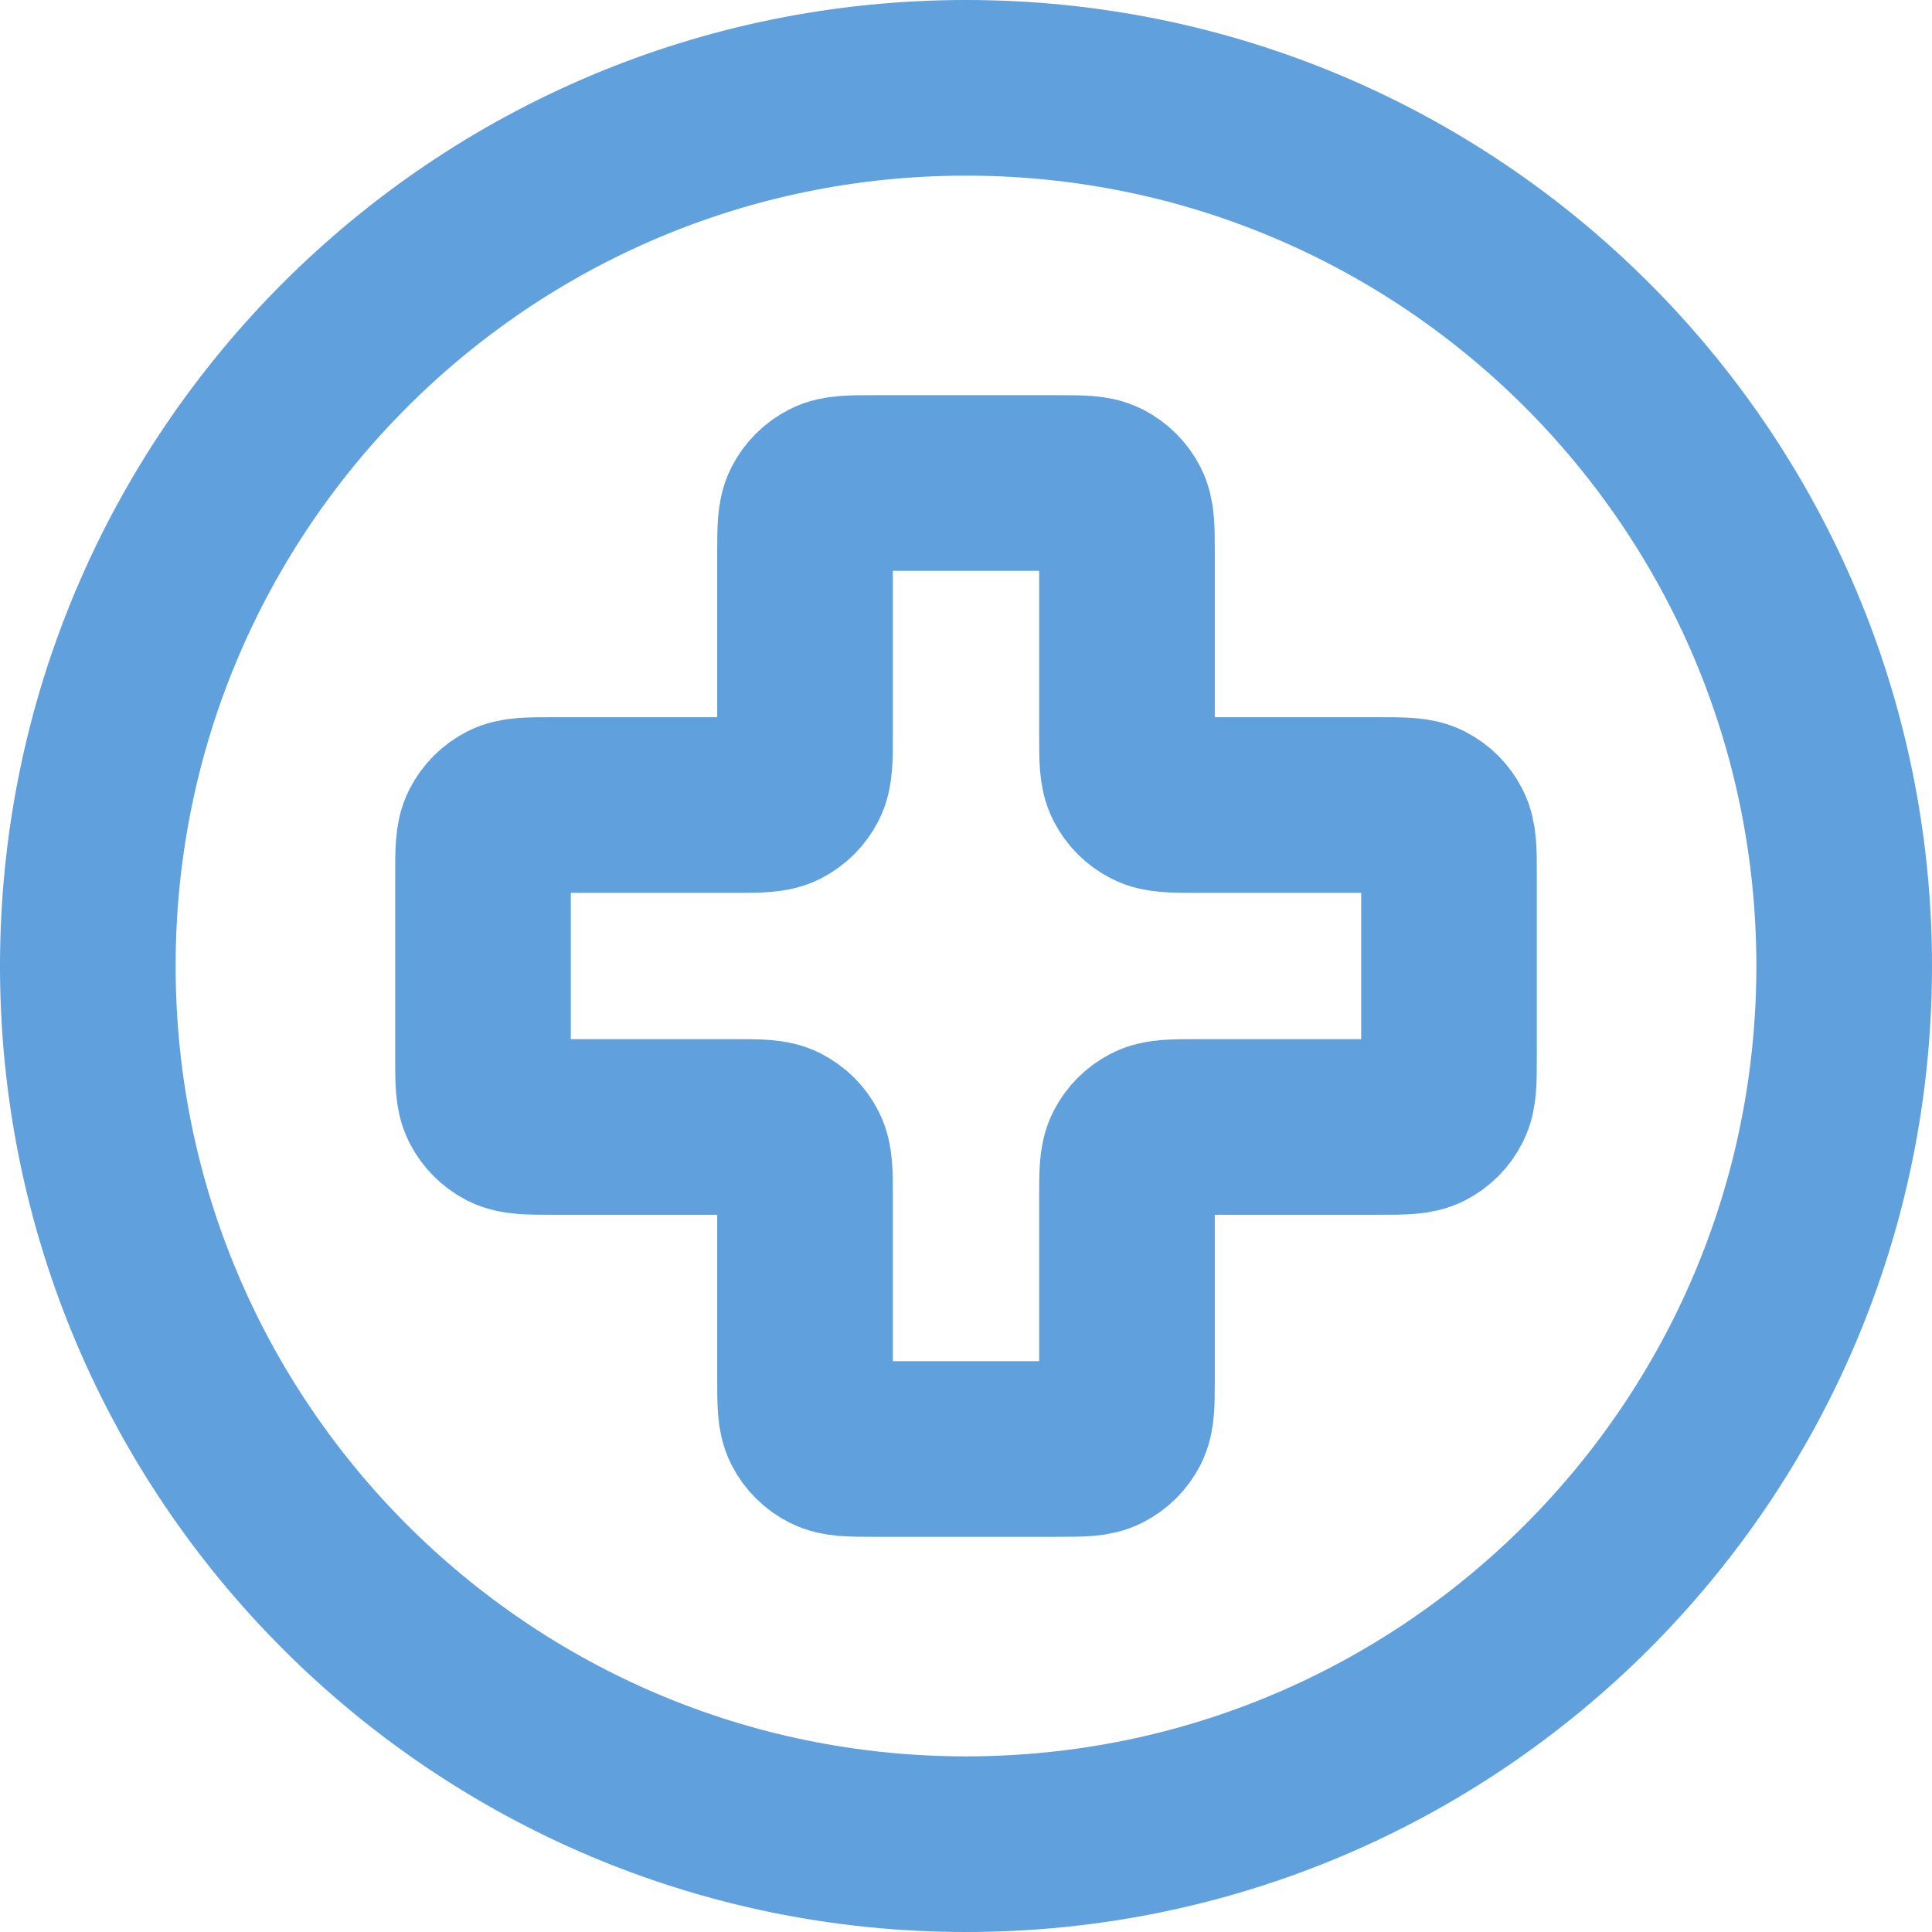
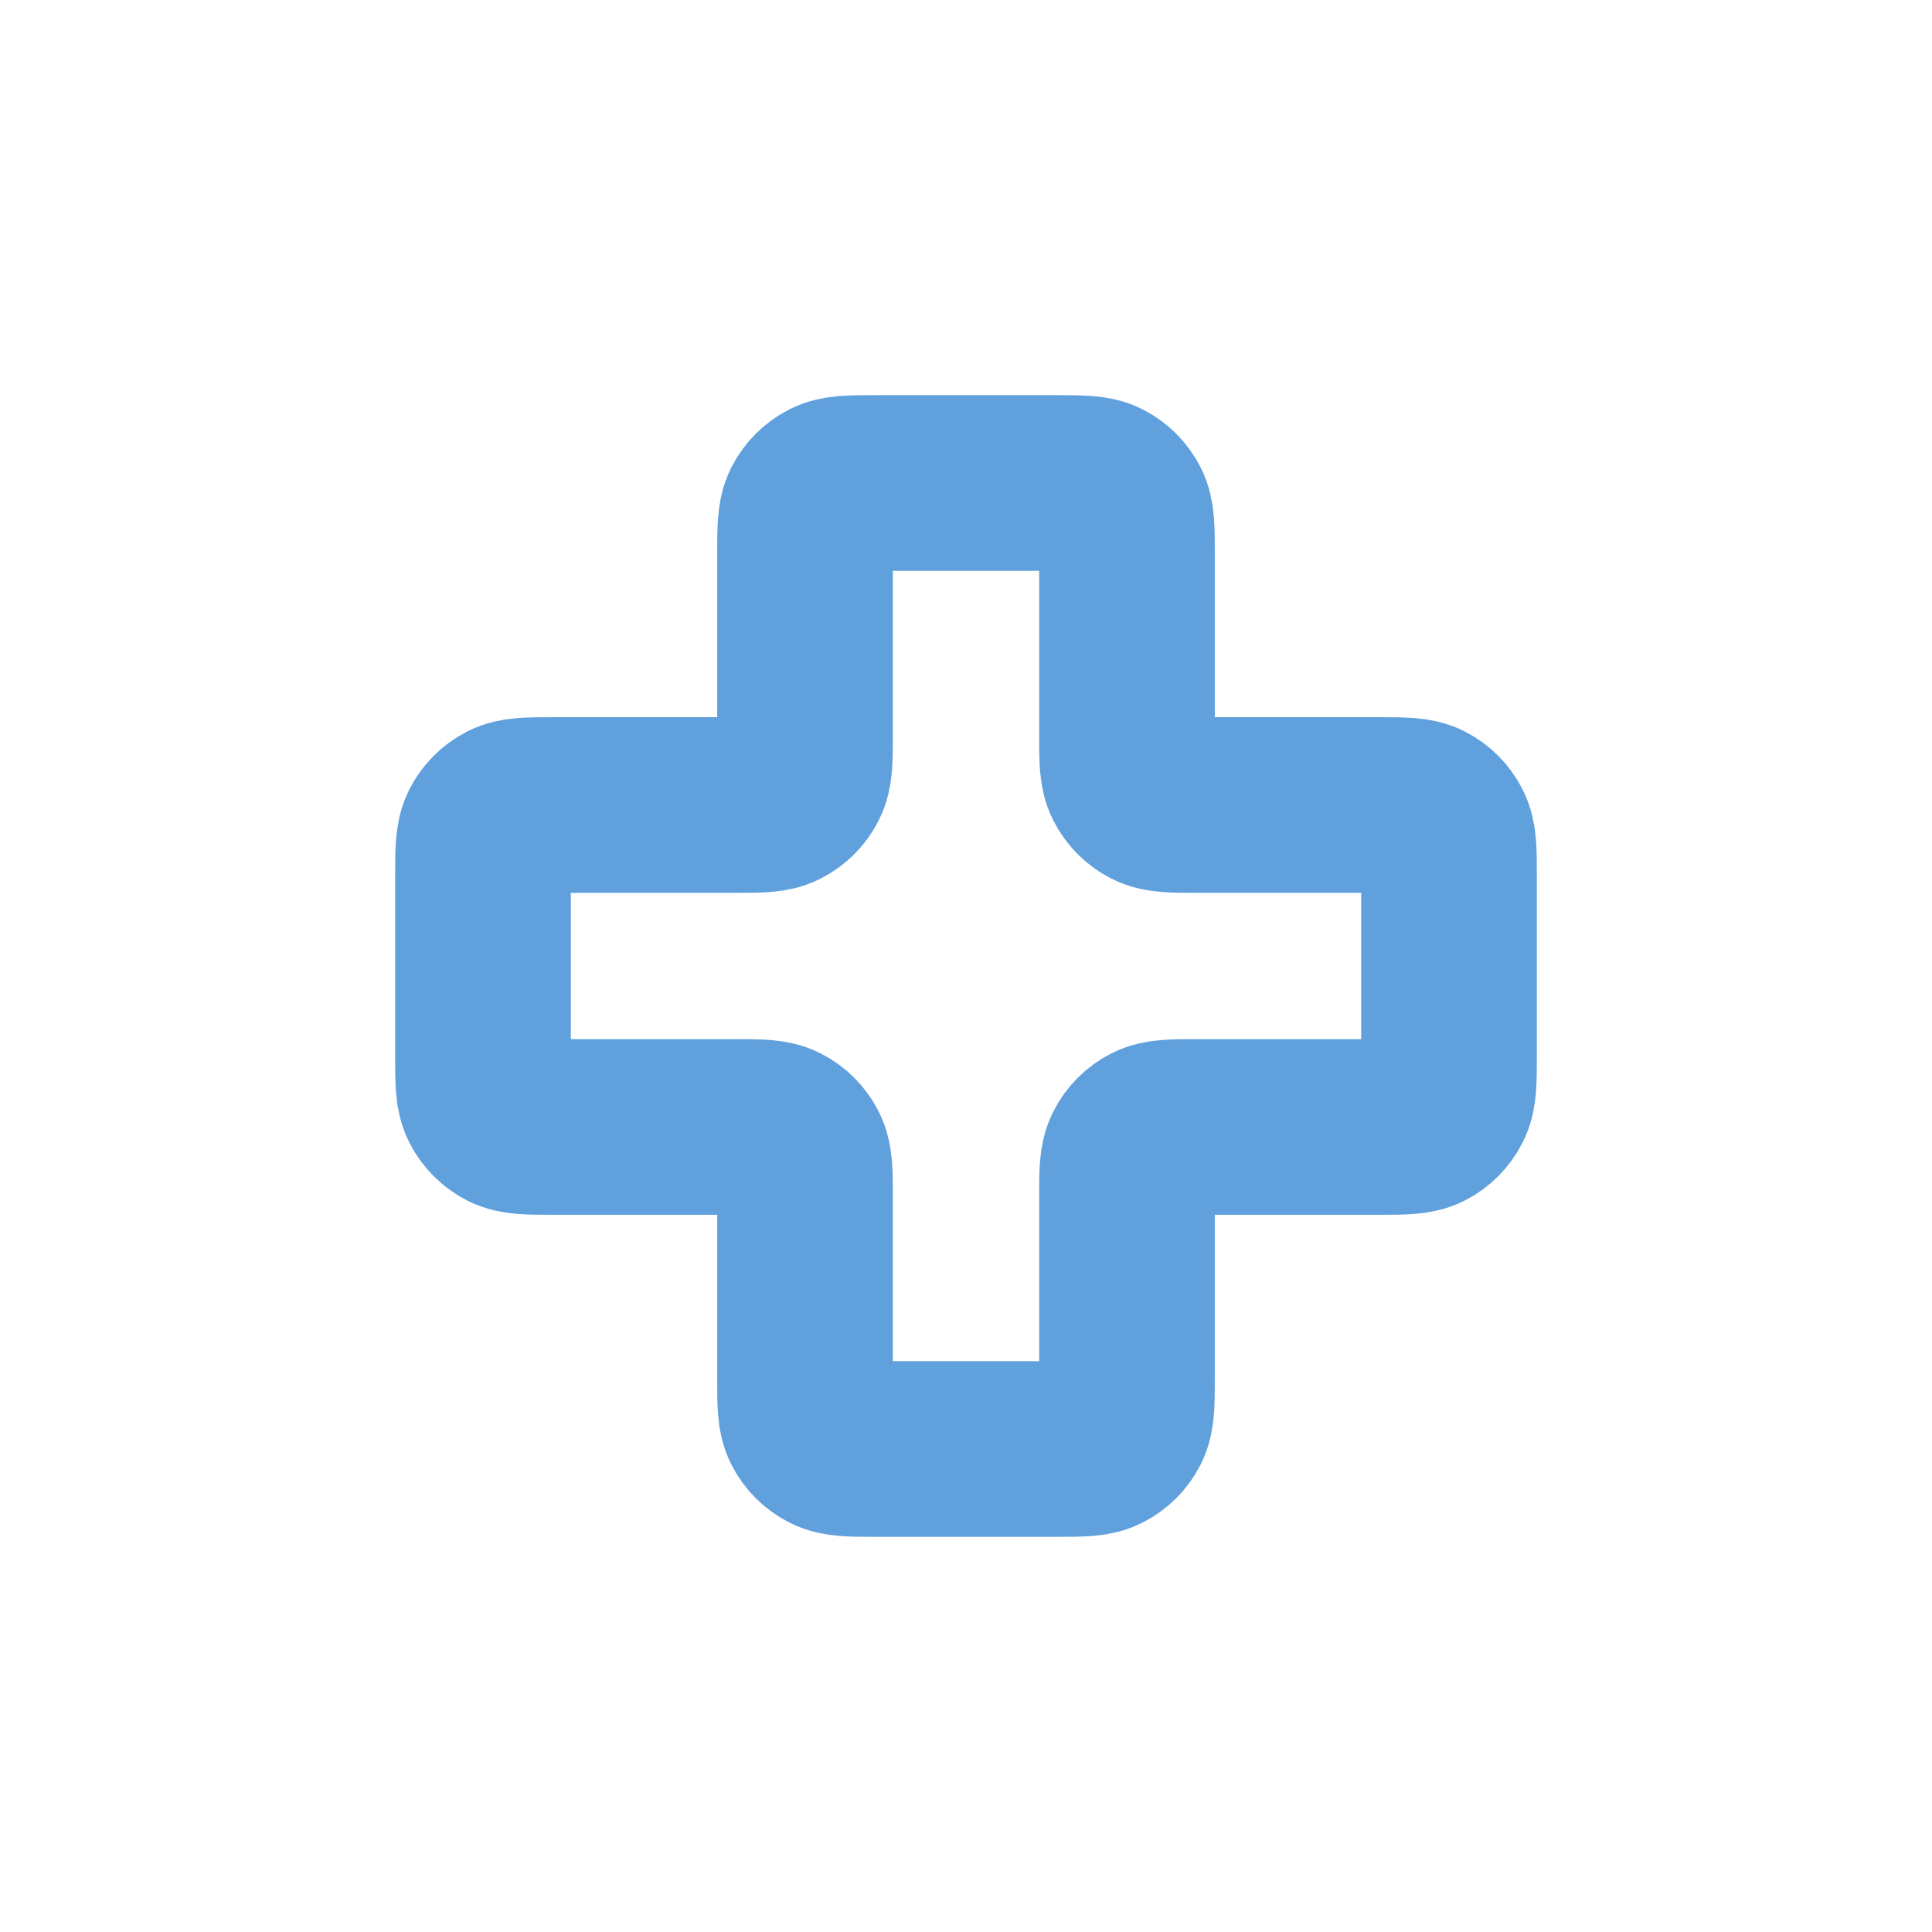
<svg xmlns="http://www.w3.org/2000/svg" width="22" height="22" viewBox="0 0 22 22" fill="none">
-   <path d="M11 21C16.523 21 21 16.523 21 11C21 5.477 16.523 1 11 1C5.477 1 1 5.477 1 11C1 16.523 5.477 21 11 21Z" stroke="#60A0DD" stroke-width="2" stroke-linecap="round" stroke-linejoin="round" />
  <path d="M12.833 6.3C12.833 6.02 12.833 5.88 12.779 5.773C12.731 5.679 12.654 5.602 12.56 5.554C12.453 5.5 12.313 5.5 12.033 5.5H9.967C9.687 5.5 9.547 5.5 9.44 5.554C9.346 5.602 9.269 5.679 9.221 5.773C9.167 5.88 9.167 6.02 9.167 6.3V8.367C9.167 8.647 9.167 8.787 9.112 8.894C9.064 8.988 8.988 9.064 8.894 9.112C8.787 9.167 8.647 9.167 8.367 9.167H6.3C6.02 9.167 5.88 9.167 5.773 9.221C5.679 9.269 5.602 9.346 5.554 9.44C5.5 9.547 5.5 9.687 5.5 9.967V12.033C5.5 12.313 5.5 12.453 5.554 12.56C5.602 12.654 5.679 12.731 5.773 12.779C5.88 12.833 6.02 12.833 6.3 12.833H8.367C8.647 12.833 8.787 12.833 8.894 12.888C8.988 12.936 9.064 13.012 9.112 13.106C9.167 13.213 9.167 13.353 9.167 13.633V15.7C9.167 15.98 9.167 16.12 9.221 16.227C9.269 16.321 9.346 16.398 9.44 16.445C9.547 16.5 9.687 16.5 9.967 16.5H12.033C12.313 16.5 12.453 16.5 12.56 16.445C12.654 16.398 12.731 16.321 12.779 16.227C12.833 16.12 12.833 15.98 12.833 15.7V13.633C12.833 13.353 12.833 13.213 12.888 13.106C12.936 13.012 13.012 12.936 13.106 12.888C13.213 12.833 13.353 12.833 13.633 12.833H15.7C15.98 12.833 16.12 12.833 16.227 12.779C16.321 12.731 16.398 12.654 16.445 12.56C16.5 12.453 16.5 12.313 16.5 12.033V9.967C16.5 9.687 16.5 9.547 16.445 9.44C16.398 9.346 16.321 9.269 16.227 9.221C16.12 9.167 15.98 9.167 15.7 9.167H13.633C13.353 9.167 13.213 9.167 13.106 9.112C13.012 9.064 12.936 8.988 12.888 8.894C12.833 8.787 12.833 8.647 12.833 8.367V6.3Z" stroke="#60A0DD" stroke-width="2" stroke-linecap="round" stroke-linejoin="round" />
</svg>